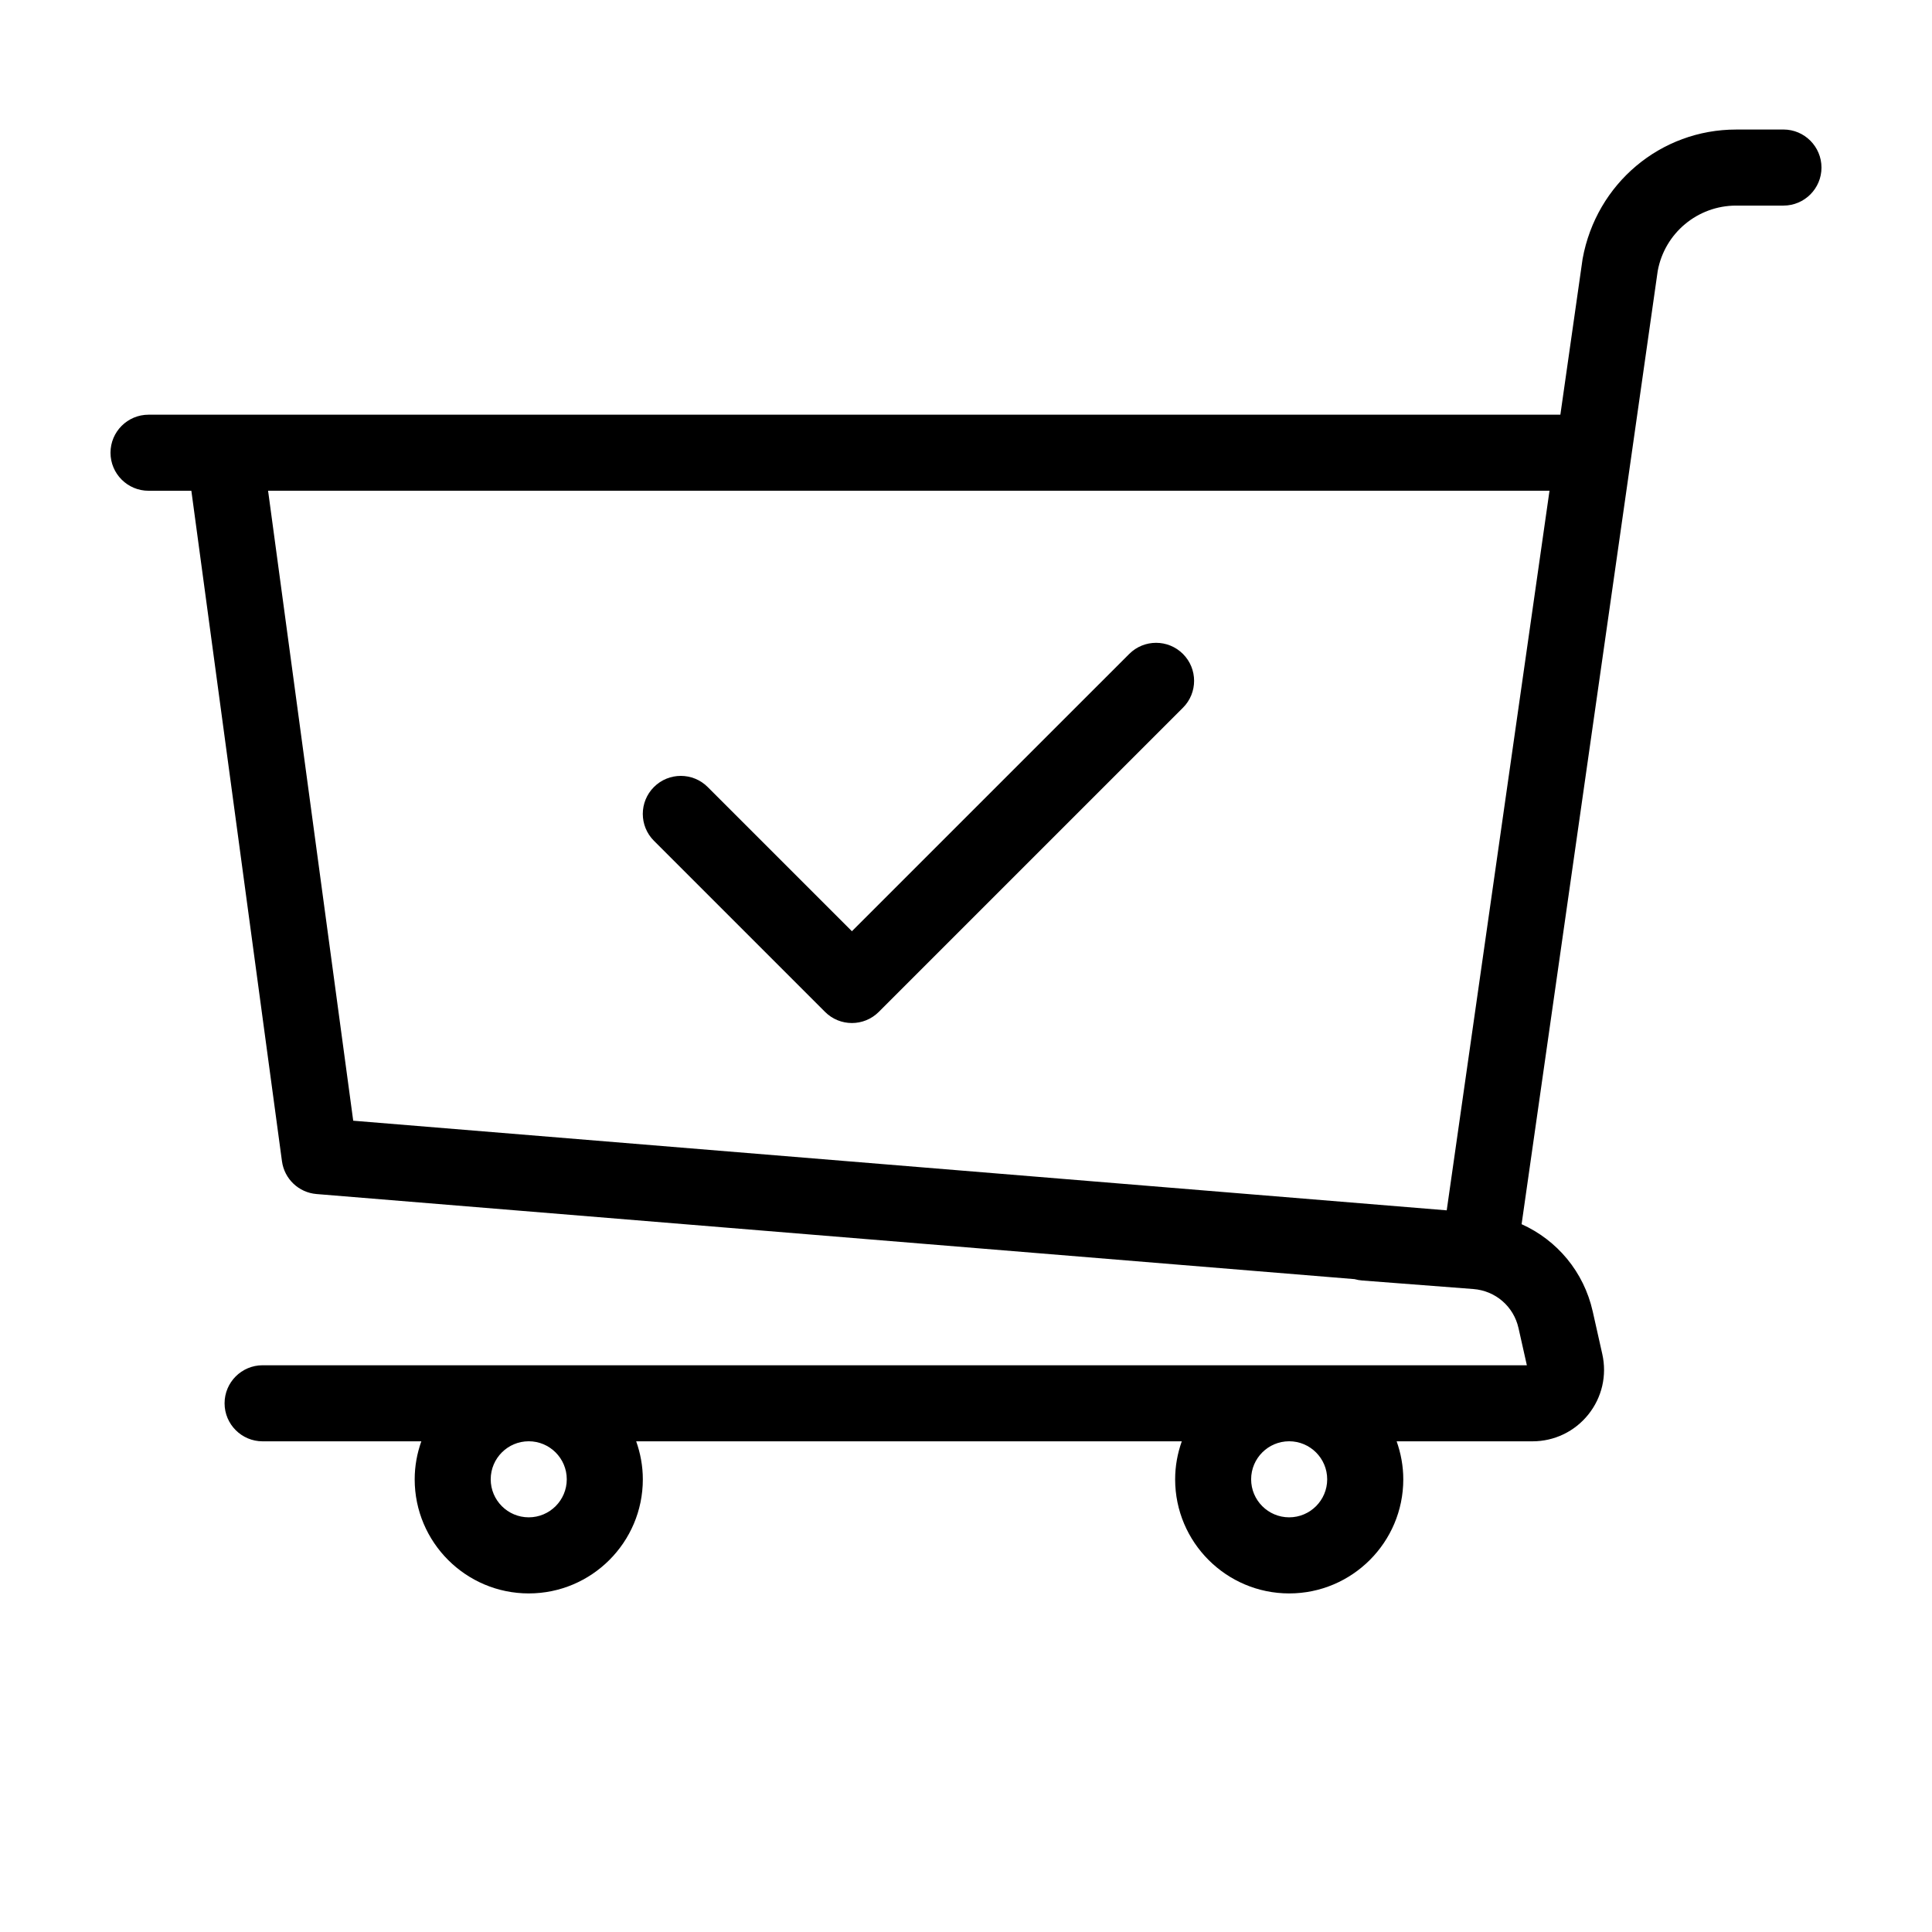
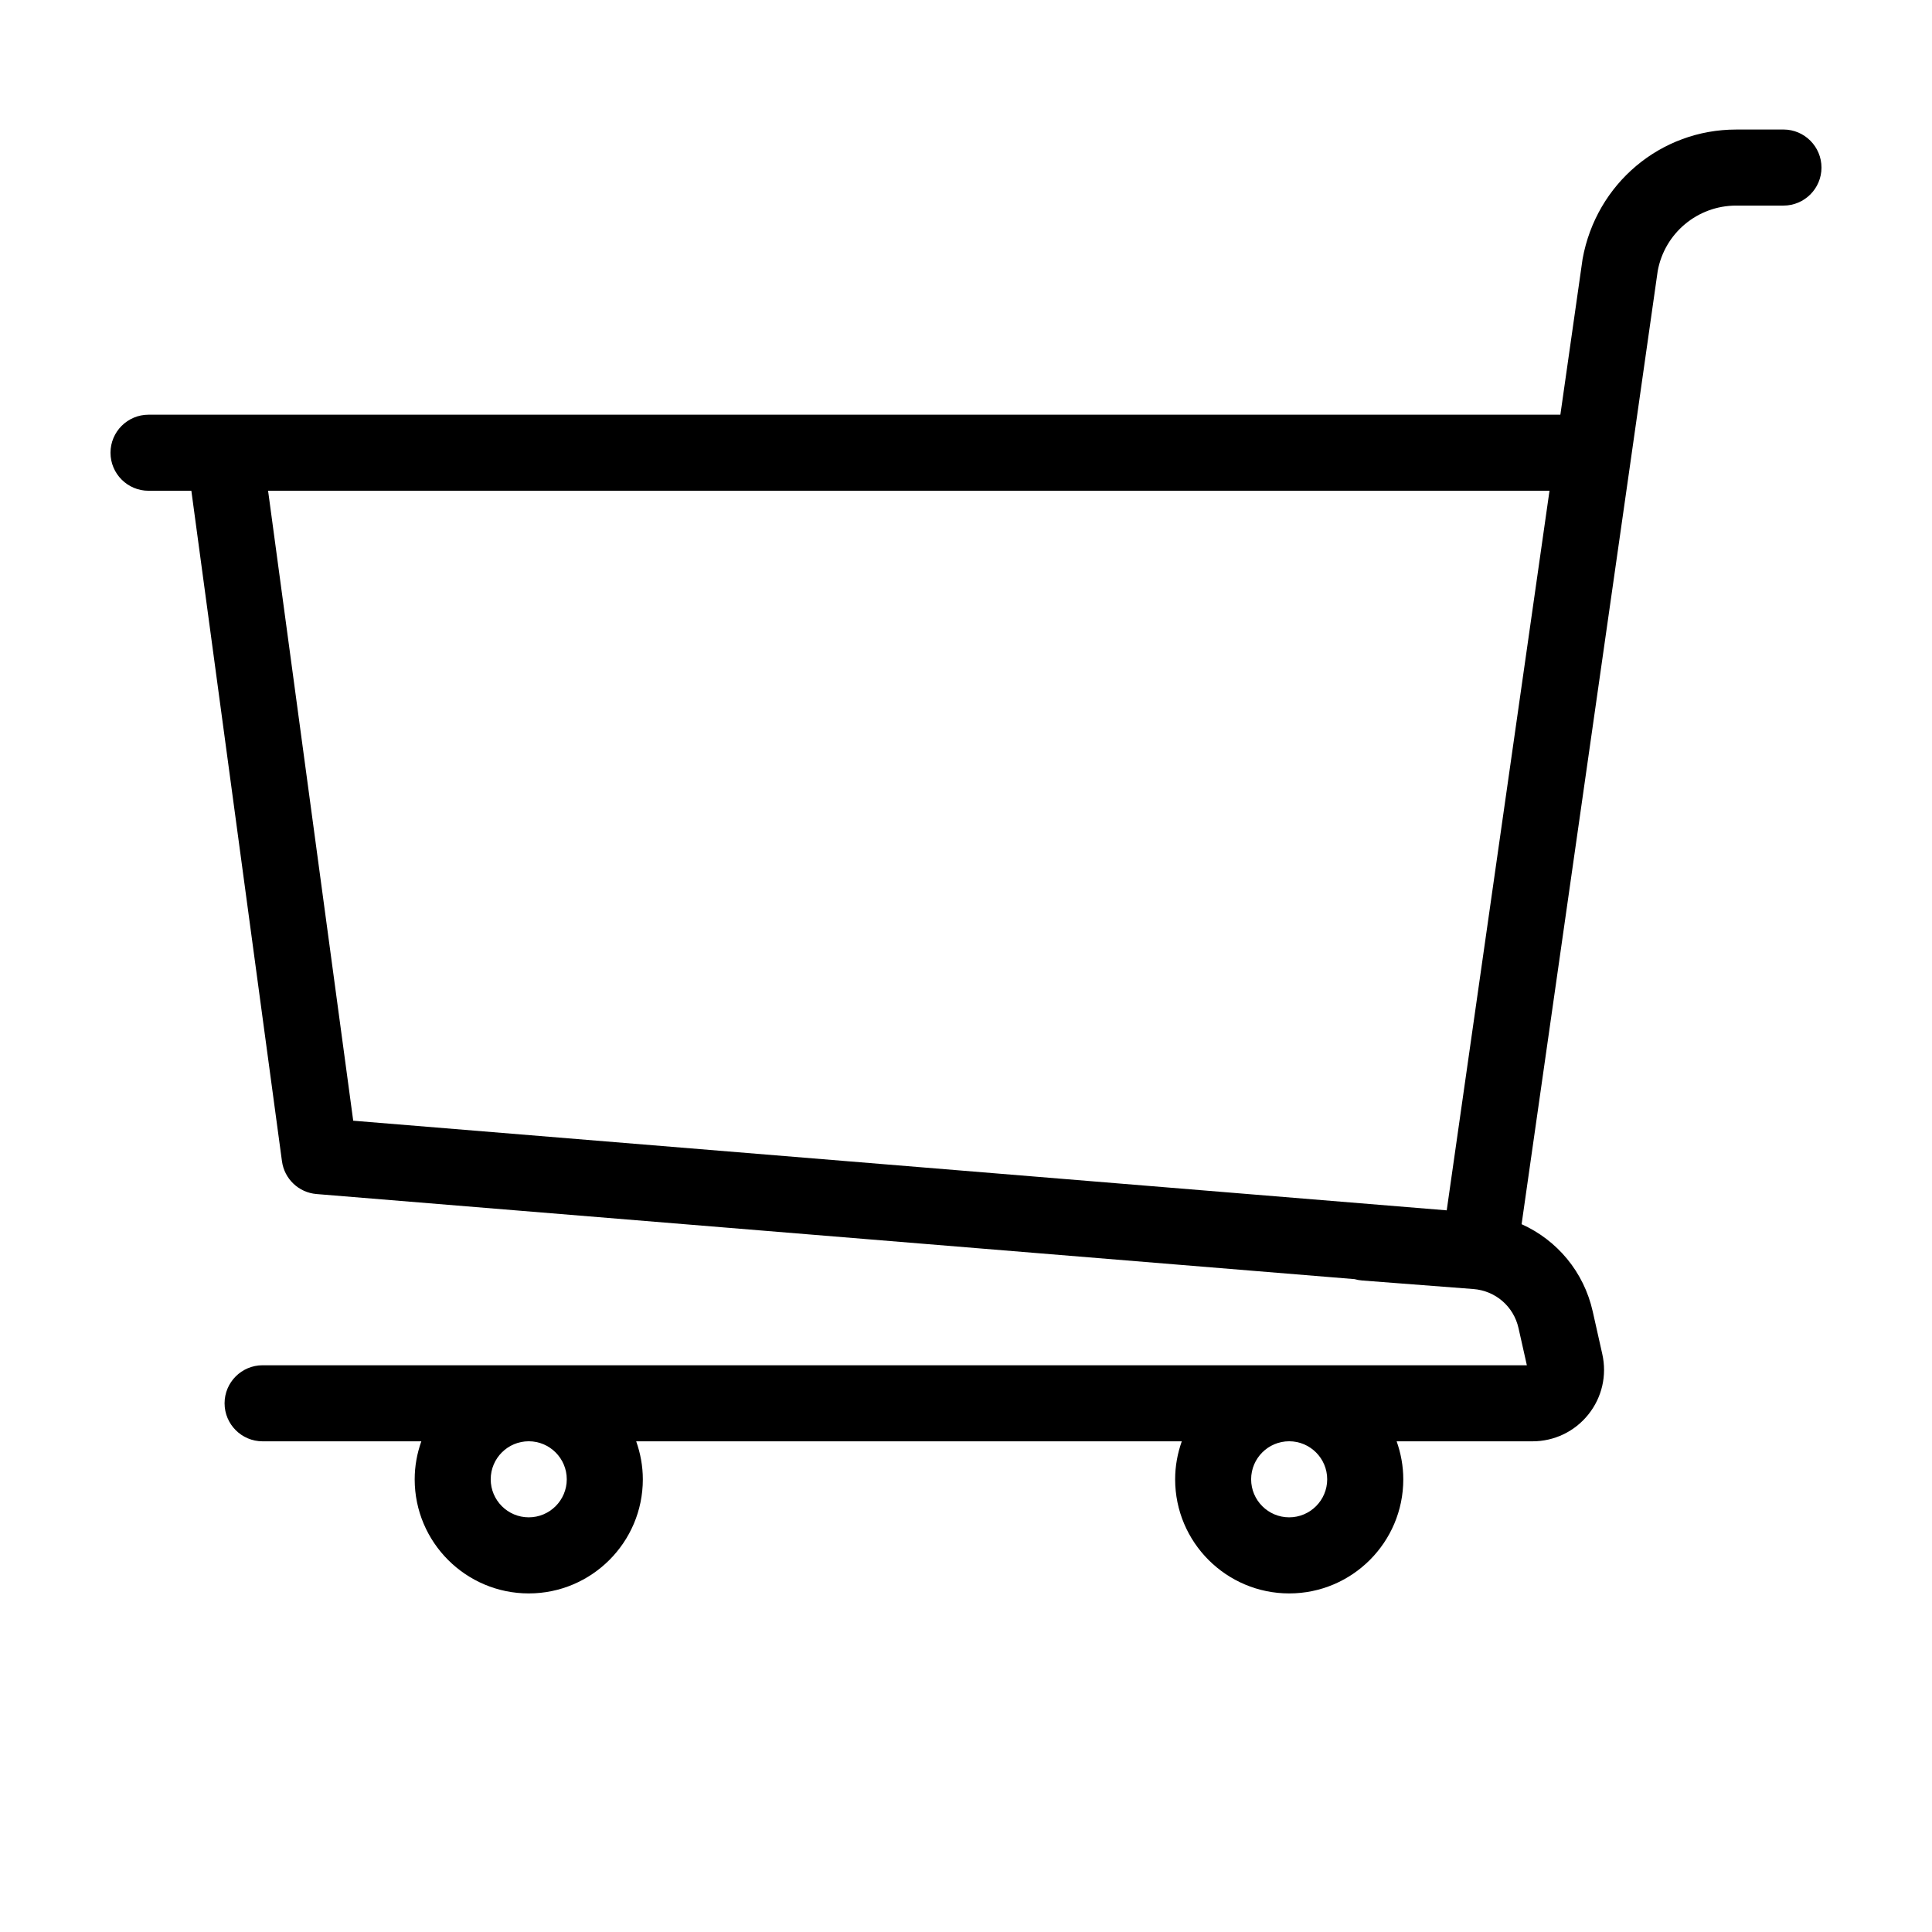
<svg xmlns="http://www.w3.org/2000/svg" fill="#000000" width="800px" height="800px" version="1.1" viewBox="144 144 512 512">
  <g>
    <path d="m616.64 178.33h-12.551c-19.965 0-37.051 14.258-40.684 34.277l-5.891 41.293h-374.15c-5.562 0-10.078 4.516-10.078 10.078s4.516 10.078 10.078 10.078h11.348l24.012 177.68c0.637 4.691 4.445 8.309 9.16 8.695l275.09 22.551c0.641 0.18 1.309 0.309 2.004 0.359l29.484 2.266c5.863 0.453 10.672 4.609 11.961 10.352l2.211 9.848h-335.04c-5.562 0-10.078 4.516-10.078 10.078s4.516 10.078 10.078 10.078h42.066c-1.125 3.16-1.762 6.539-1.762 10.078 0 16.672 13.559 30.23 30.23 30.23s30.23-13.559 30.23-30.23c0-3.535-0.645-6.918-1.762-10.078h144.59c-1.125 3.16-1.762 6.539-1.762 10.078 0 16.672 13.559 30.23 30.23 30.23s30.23-13.559 30.23-30.23c0-3.535-0.645-6.918-1.762-10.078h35.996c5.793 0 11.191-2.594 14.812-7.117 3.617-4.519 4.961-10.359 3.691-16.008l-2.535-11.297c-2.363-10.531-9.465-18.898-18.848-23.121l29.004-203.02 7.062-49.566c1.828-10.055 10.574-17.352 20.793-17.352h12.535c5.562 0 10.078-4.516 10.078-10.078-0.004-5.559-4.516-10.082-10.078-10.082zm-322.44 357.7c0 5.559-4.519 10.078-10.078 10.078s-10.078-4.519-10.078-10.078 4.519-10.078 10.078-10.078c5.559 0.004 10.078 4.523 10.078 10.078zm201.52 0c0 5.559-4.519 10.078-10.078 10.078-5.559 0-10.078-4.519-10.078-10.078s4.519-10.078 10.078-10.078c5.559 0.004 10.078 4.523 10.078 10.078zm31.676-71.277-289.79-23.754-22.562-166.95h339.59z" />
-     <path d="m362.64 412.16c1.965 1.969 4.543 2.953 7.125 2.953 2.578 0 5.16-0.984 7.125-2.953l80.609-80.609c3.934-3.934 3.934-10.312 0-14.246-3.93-3.934-10.316-3.934-14.246 0l-73.488 73.48-38.219-38.215c-3.93-3.934-10.316-3.934-14.246 0-3.934 3.934-3.934 10.312 0 14.246z" />
  </g>
</svg>